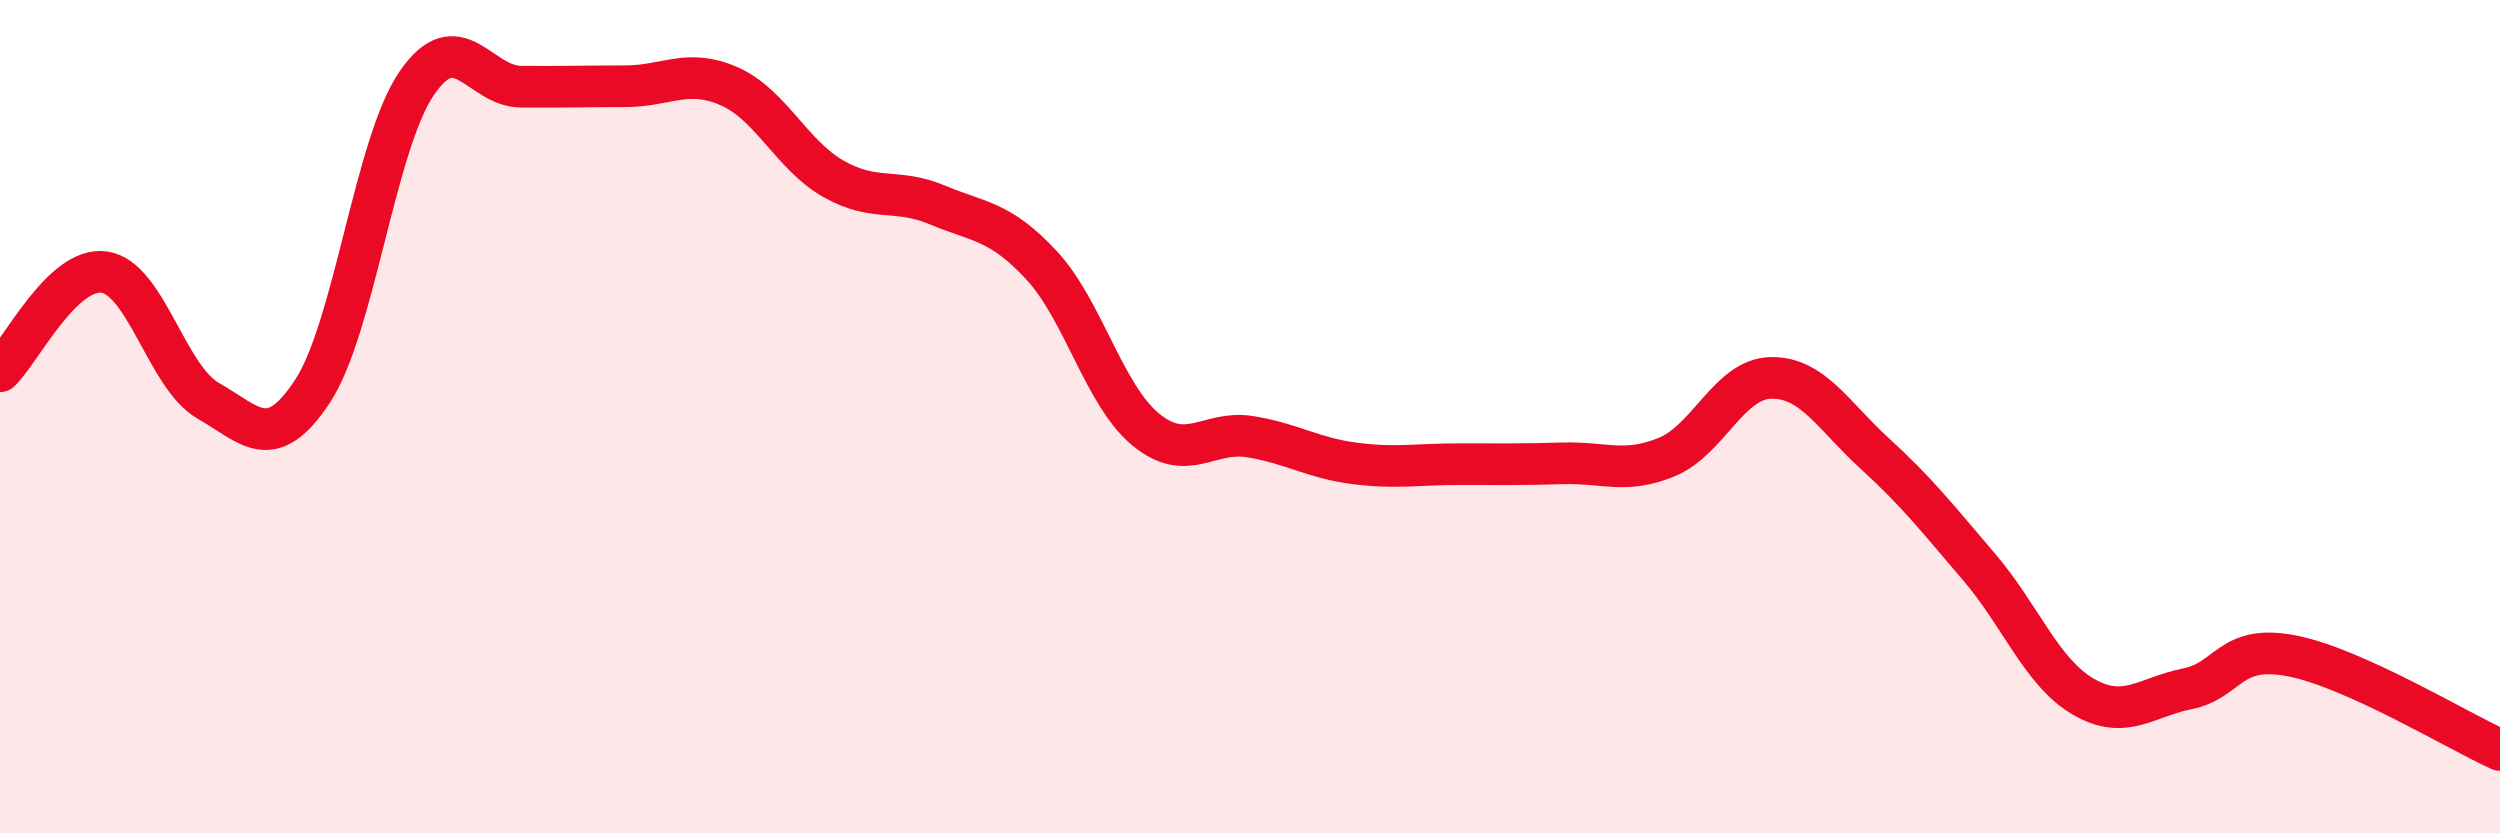
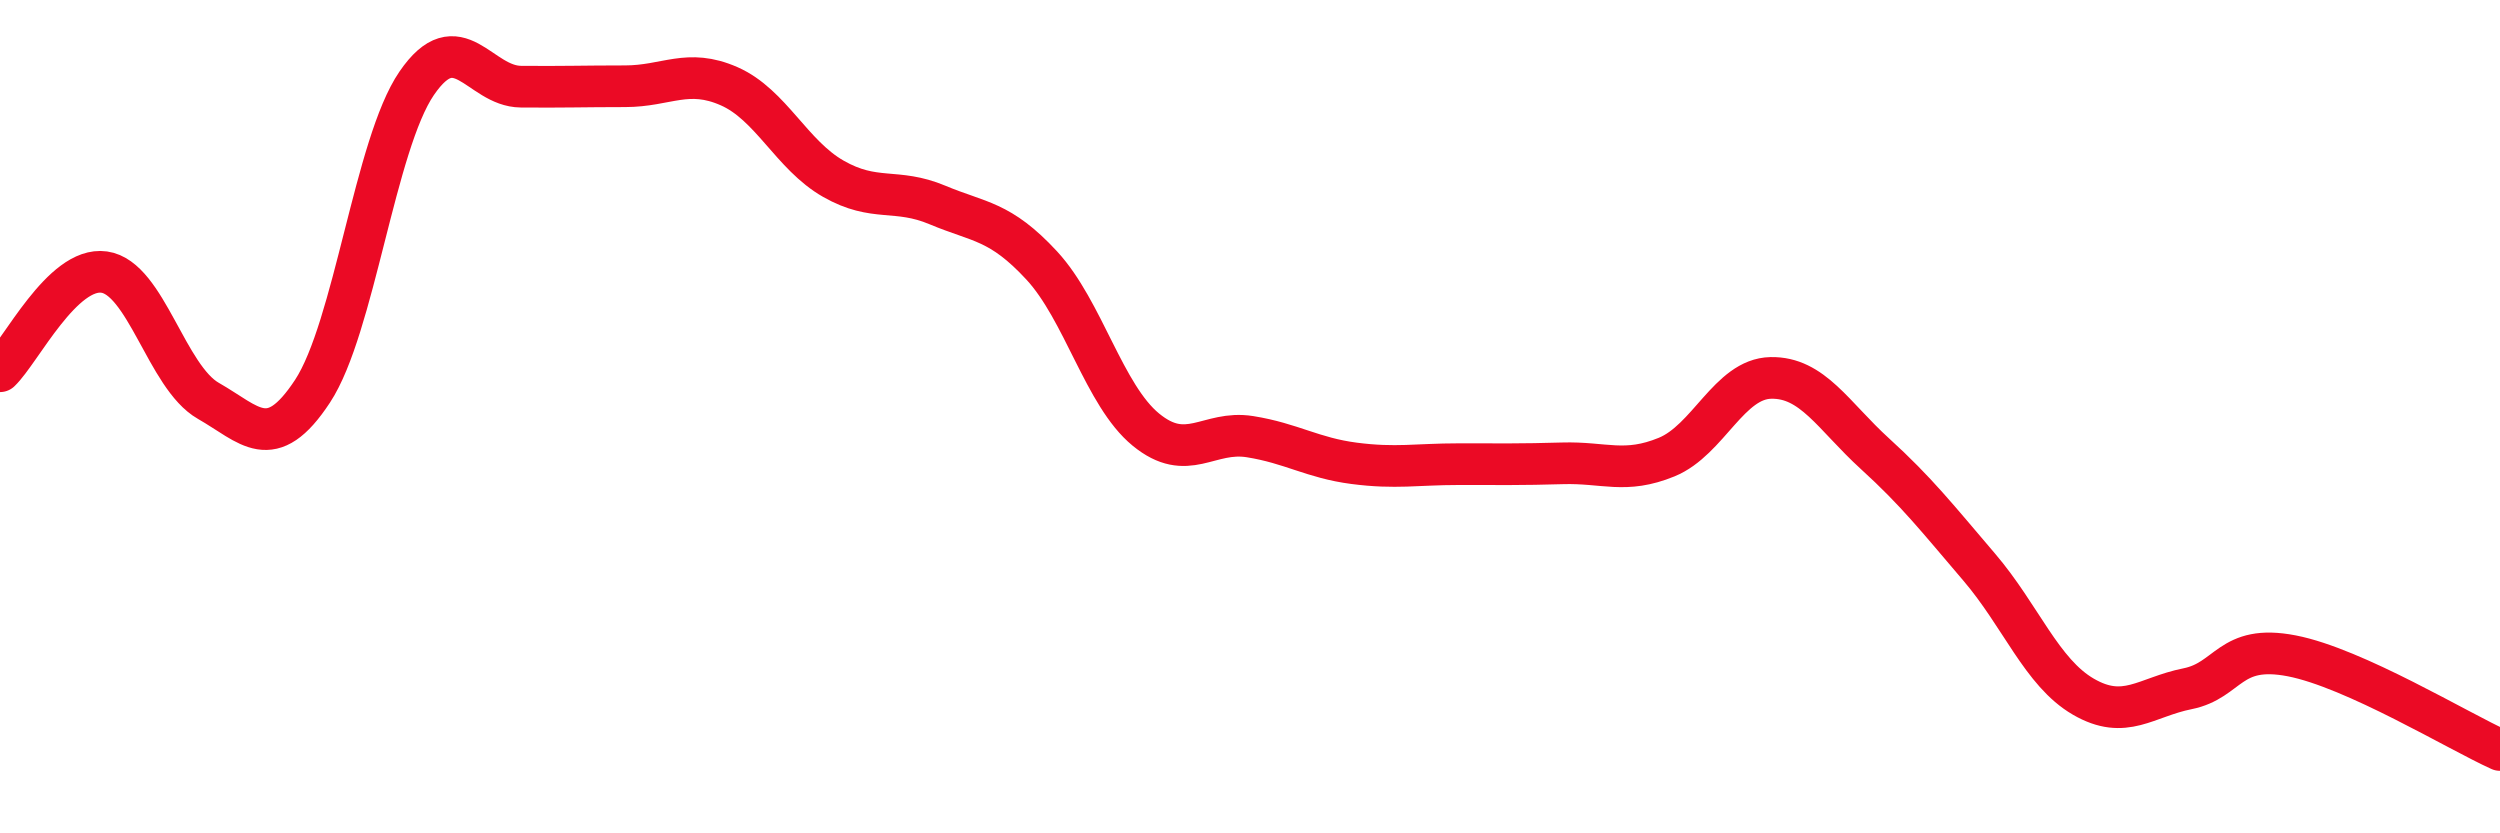
<svg xmlns="http://www.w3.org/2000/svg" width="60" height="20" viewBox="0 0 60 20">
-   <path d="M 0,8.91 C 0.5,8.43 1.5,6.39 2.5,6.53 C 3.5,6.67 4,9.05 5,9.62 C 6,10.19 6.5,10.91 7.5,9.39 C 8.5,7.87 9,3.46 10,2 C 11,0.54 11.5,2.07 12.5,2.08 C 13.5,2.09 14,2.07 15,2.07 C 16,2.07 16.5,1.63 17.5,2.07 C 18.5,2.51 19,3.72 20,4.29 C 21,4.86 21.5,4.5 22.5,4.92 C 23.5,5.34 24,5.29 25,6.37 C 26,7.45 26.5,9.49 27.5,10.31 C 28.5,11.13 29,10.32 30,10.48 C 31,10.64 31.5,10.99 32.5,11.12 C 33.5,11.25 34,11.14 35,11.14 C 36,11.14 36.5,11.15 37.5,11.12 C 38.5,11.09 39,11.38 40,10.97 C 41,10.56 41.5,9.09 42.5,9.07 C 43.5,9.05 44,9.98 45,10.89 C 46,11.8 46.5,12.44 47.5,13.61 C 48.5,14.78 49,16.14 50,16.72 C 51,17.3 51.5,16.73 52.5,16.53 C 53.5,16.33 53.5,15.45 55,15.74 C 56.5,16.03 59,17.55 60,18L60 20L0 20Z" fill="#EB0A25" opacity="0.1" stroke-linecap="round" stroke-linejoin="round" />
  <path d="M 0,8.91 C 0.5,8.43 1.5,6.39 2.5,6.53 C 3.5,6.67 4,9.05 5,9.62 C 6,10.19 6.5,10.91 7.5,9.39 C 8.5,7.87 9,3.46 10,2 C 11,0.54 11.5,2.07 12.5,2.08 C 13.5,2.09 14,2.07 15,2.07 C 16,2.07 16.5,1.63 17.5,2.07 C 18.5,2.51 19,3.72 20,4.29 C 21,4.86 21.5,4.5 22.5,4.92 C 23.5,5.34 24,5.29 25,6.37 C 26,7.45 26.5,9.49 27.5,10.31 C 28.5,11.13 29,10.32 30,10.48 C 31,10.64 31.5,10.99 32.5,11.12 C 33.5,11.25 34,11.14 35,11.14 C 36,11.14 36.5,11.15 37.5,11.12 C 38.5,11.09 39,11.38 40,10.97 C 41,10.56 41.5,9.09 42.5,9.07 C 43.5,9.05 44,9.98 45,10.89 C 46,11.8 46.5,12.44 47.5,13.61 C 48.5,14.78 49,16.14 50,16.72 C 51,17.3 51.5,16.73 52.5,16.53 C 53.5,16.33 53.5,15.45 55,15.74 C 56.5,16.03 59,17.55 60,18" stroke="#EB0A25" stroke-width="1" fill="none" stroke-linecap="round" stroke-linejoin="round" />
</svg>